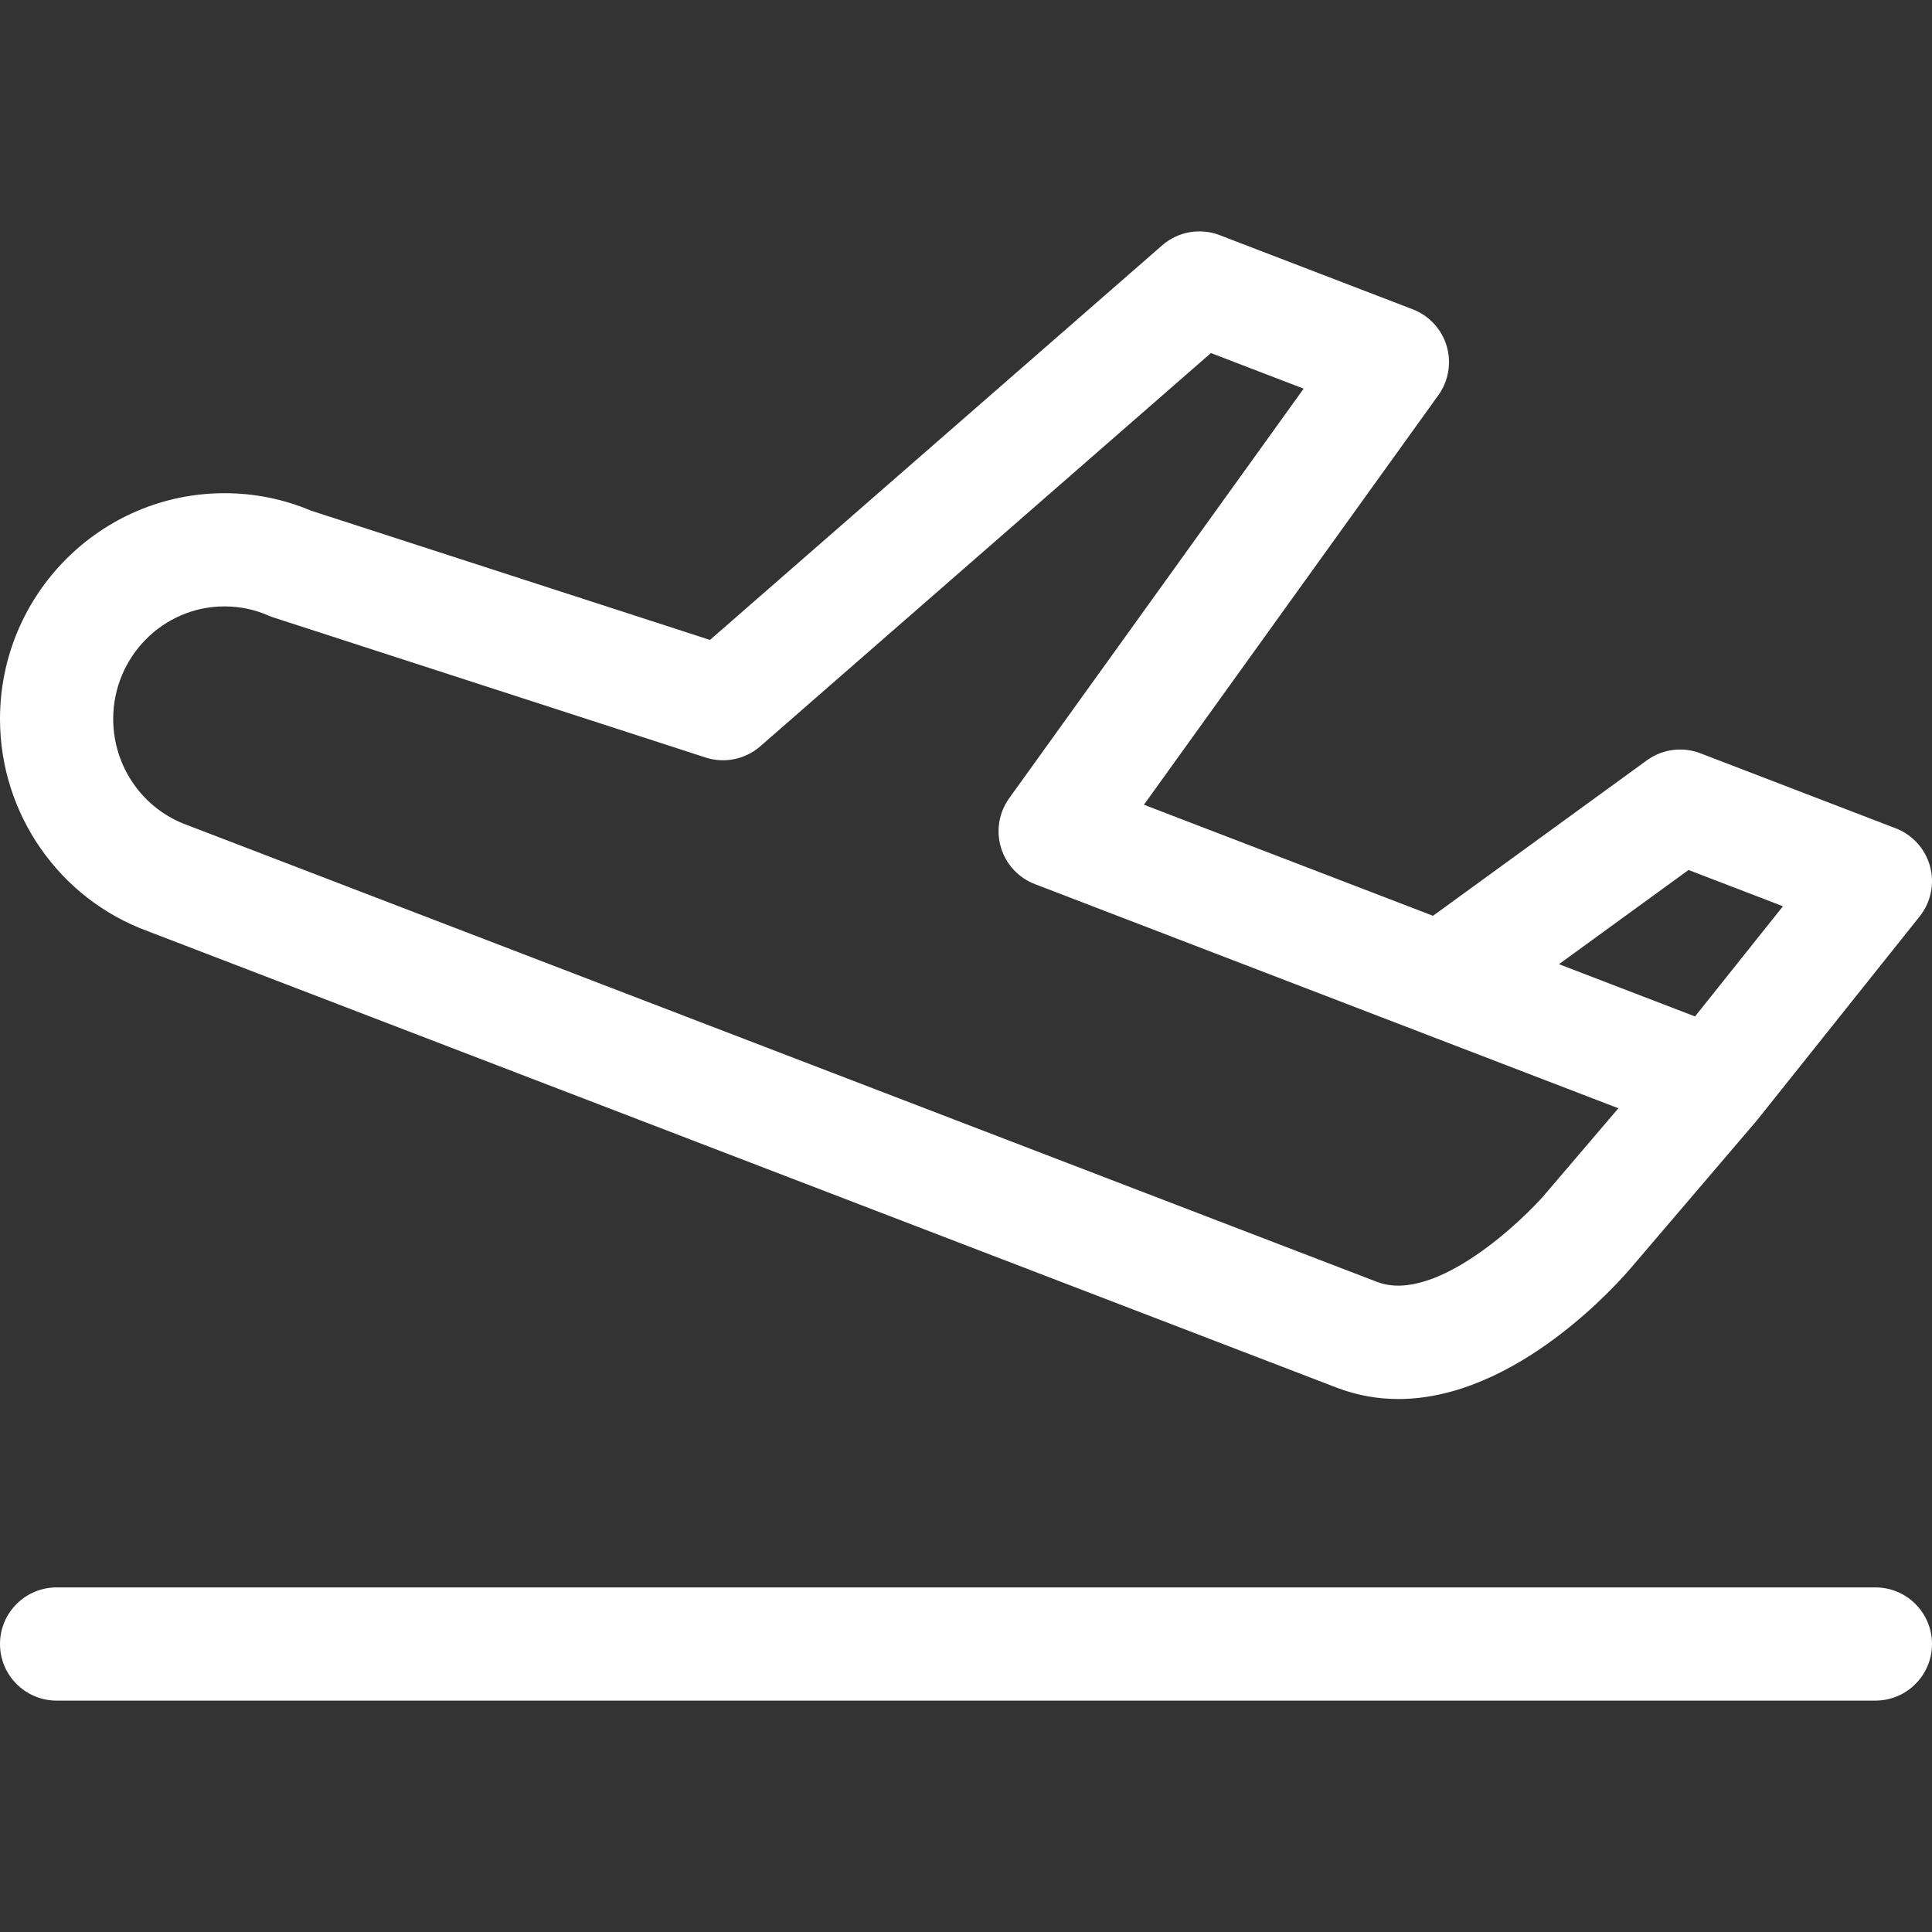
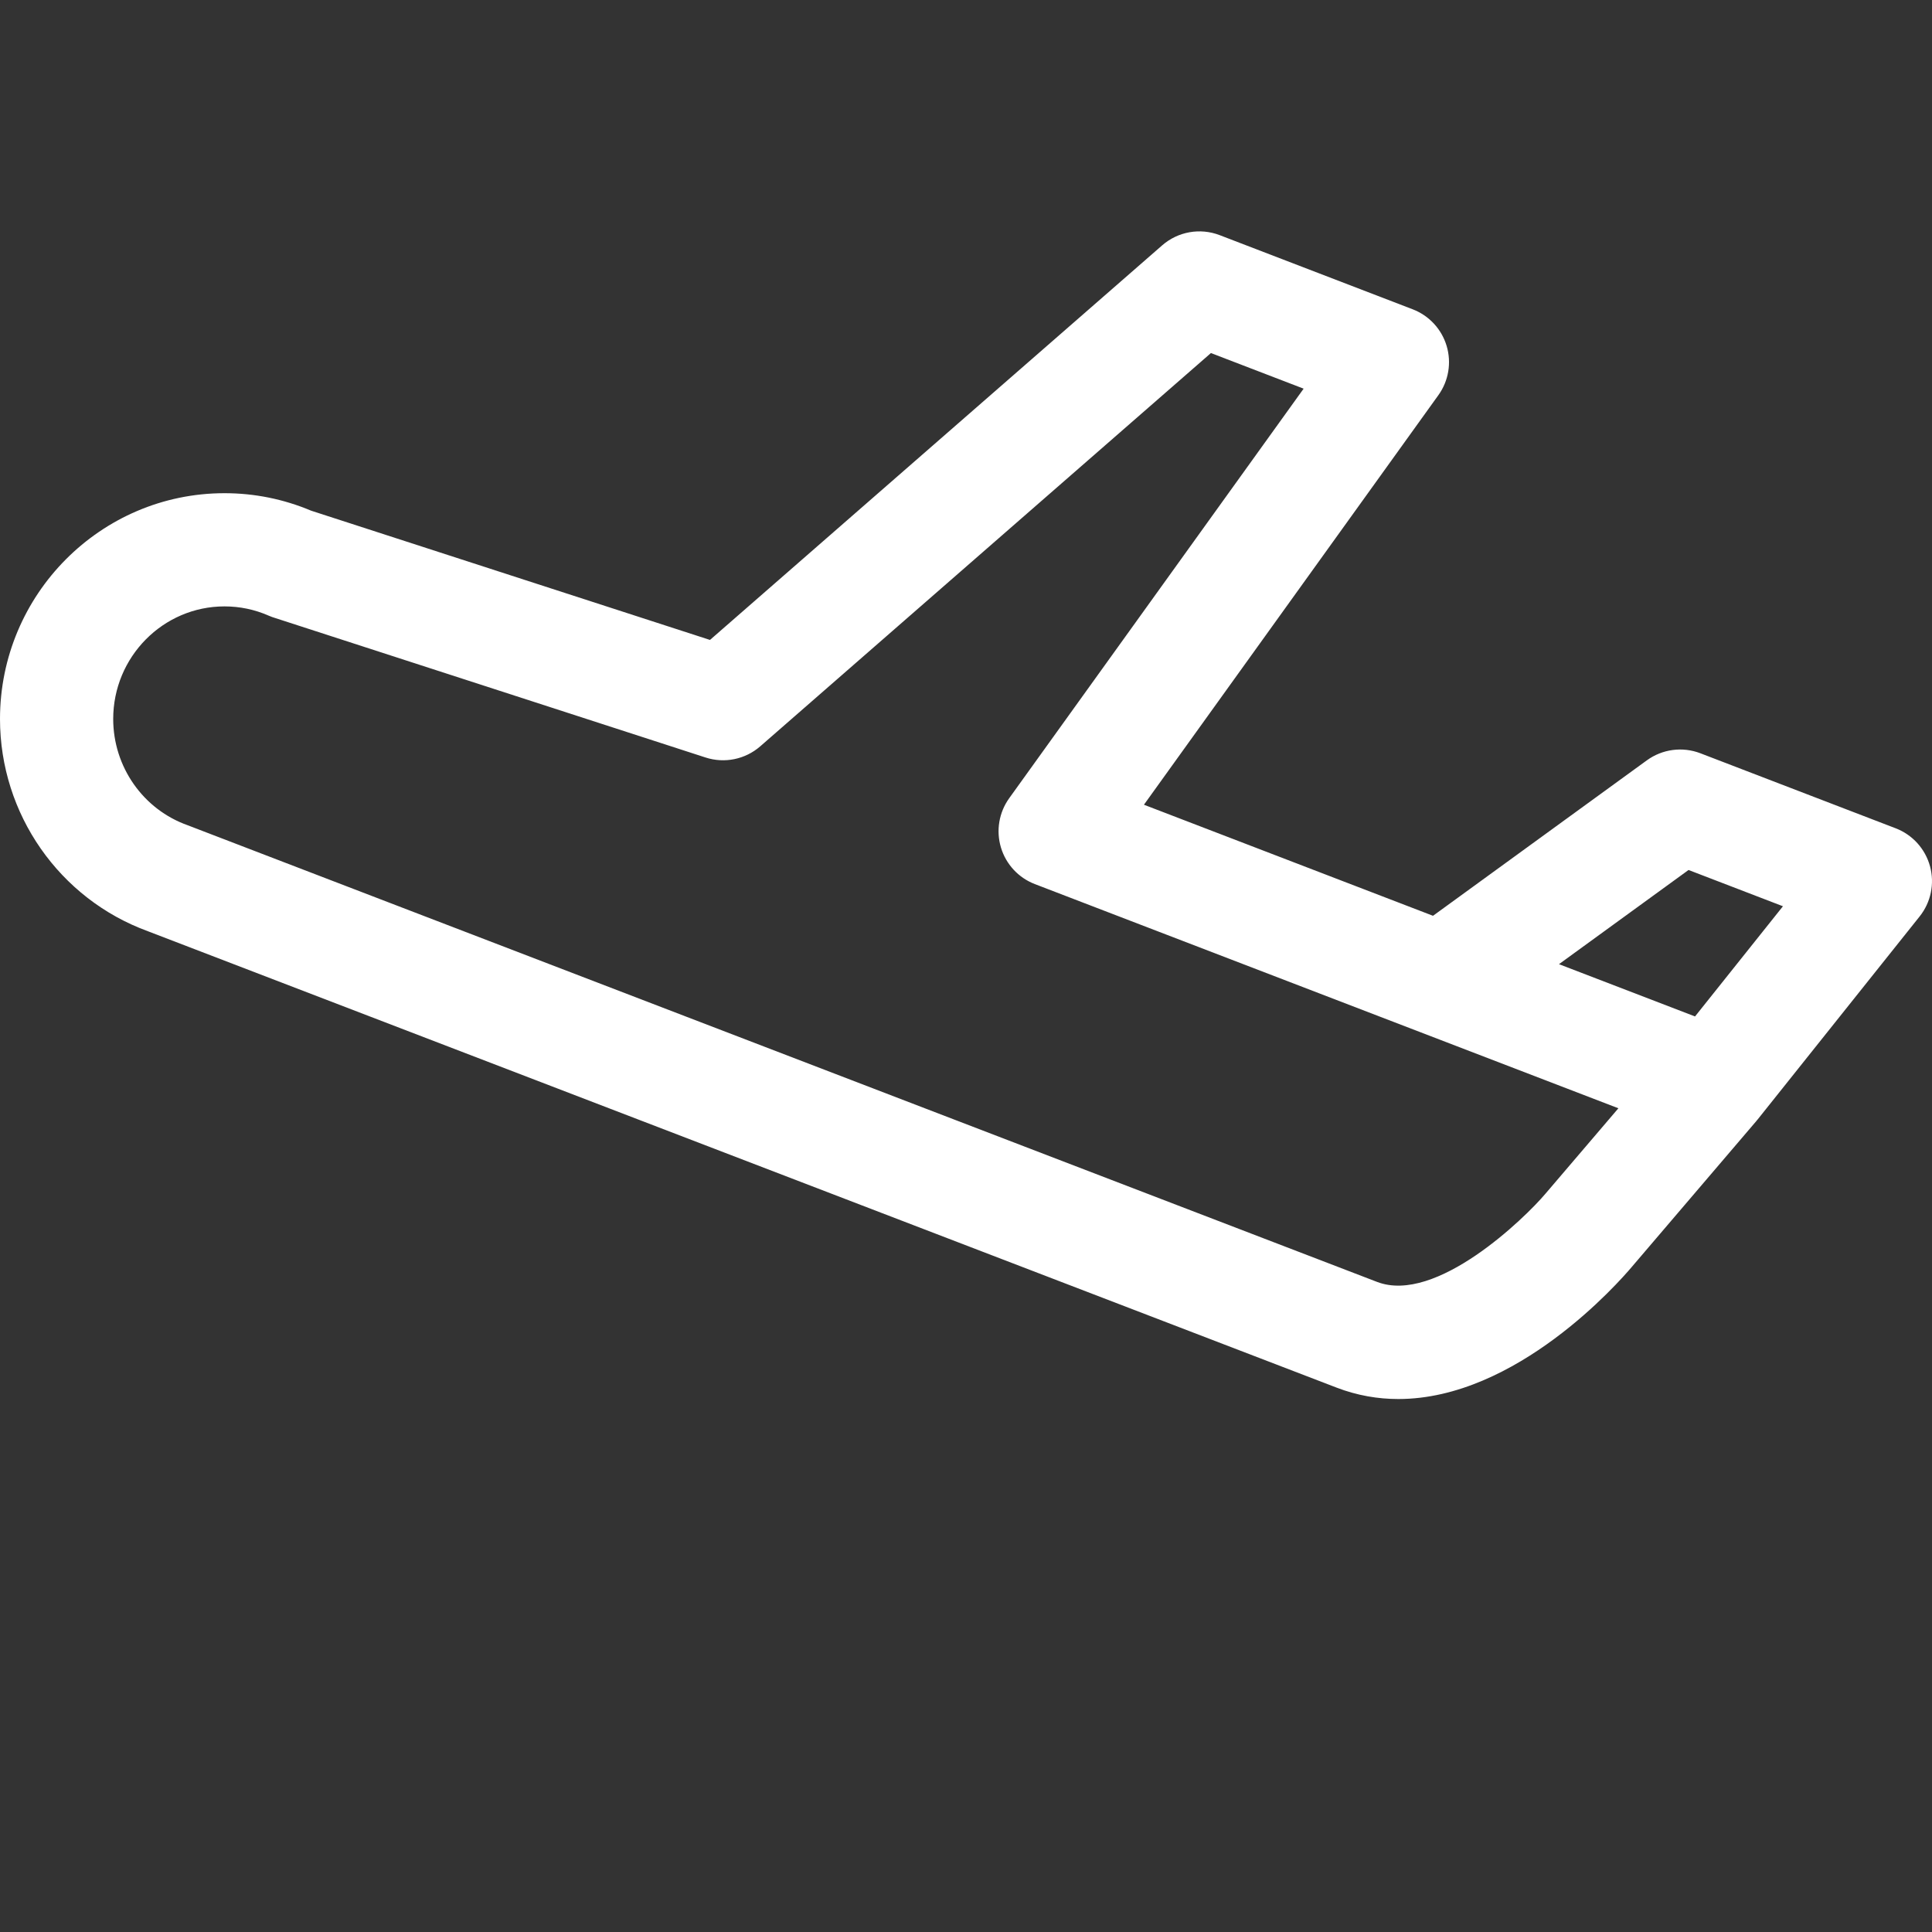
<svg xmlns="http://www.w3.org/2000/svg" version="1.1" id="Capa_1" x="0px" y="0px" viewBox="0 0 512 512" style="enable-background:new 0 0 512 512; fill:#fff" xml:space="preserve">
  <rect x="0" y="0" width="512" height="512" fill="#333333" stroke="none" />
  <g>
    <g>
-       <path d="M497,420.68H15c-8.284,0-15,6.716-15,15s6.716,15,15,15h482c8.284,0,15-6.716,15-15S505.284,420.68,497,420.68z" />
-     </g>
+       </g>
  </g>
  <g>
    <g>
      <path d="M511.475,229.578c-1.253-4.614-4.632-8.354-9.096-10.069l-51.747-19.88c-4.744-1.824-10.089-1.12-14.199,1.869    l-56.67,41.196l-76.607-29.431l78.027-108.536c2.714-3.775,3.524-8.596,2.193-13.05c-1.331-4.455-4.652-8.041-8.993-9.708    l-51.151-19.651c-5.19-1.995-11.054-0.955-15.242,2.7L188.152,169.589L82.45,135.335c-7.295-3.074-15.014-4.633-22.958-4.633    C26.688,130.702,0,157.544,0,190.538c0,25.163,15.725,47.684,39.199,56.25c0.072,0.029,0.144,0.058,0.217,0.085l314.763,120.85    c5.523,2.122,11.018,3.036,16.396,3.035c31.307-0.003,58.48-30.991,61.885-35.031l33.021-38.675    c0.053-0.062,0.094-0.131,0.146-0.194c0.055-0.066,0.117-0.123,0.171-0.191l42.927-53.801    C511.707,239.128,512.729,234.192,511.475,229.578z M409.583,316.319c-5.454,6.471-29.013,29.398-44.648,23.398L50.702,219.072    c-0.3-0.128-0.606-0.247-0.919-0.357C37.95,214.542,30,203.218,30,190.538c0-16.452,13.23-29.836,29.492-29.836    c4.063,0,8.004,0.825,11.712,2.452c0.593,0.26,1.198,0.479,1.813,0.659l113.971,36.935c5.016,1.625,10.515,0.499,14.487-2.968    L320.907,93.562L345.476,103l-78.027,108.536c-2.714,3.775-3.524,8.596-2.193,13.05c1.331,4.455,4.652,8.041,8.993,9.708    l154.642,59.411L409.583,316.319z M449.199,269.37l-36.056-13.853l34.338-24.961l25.019,9.611L449.199,269.37z" />
    </g>
  </g>
</svg>